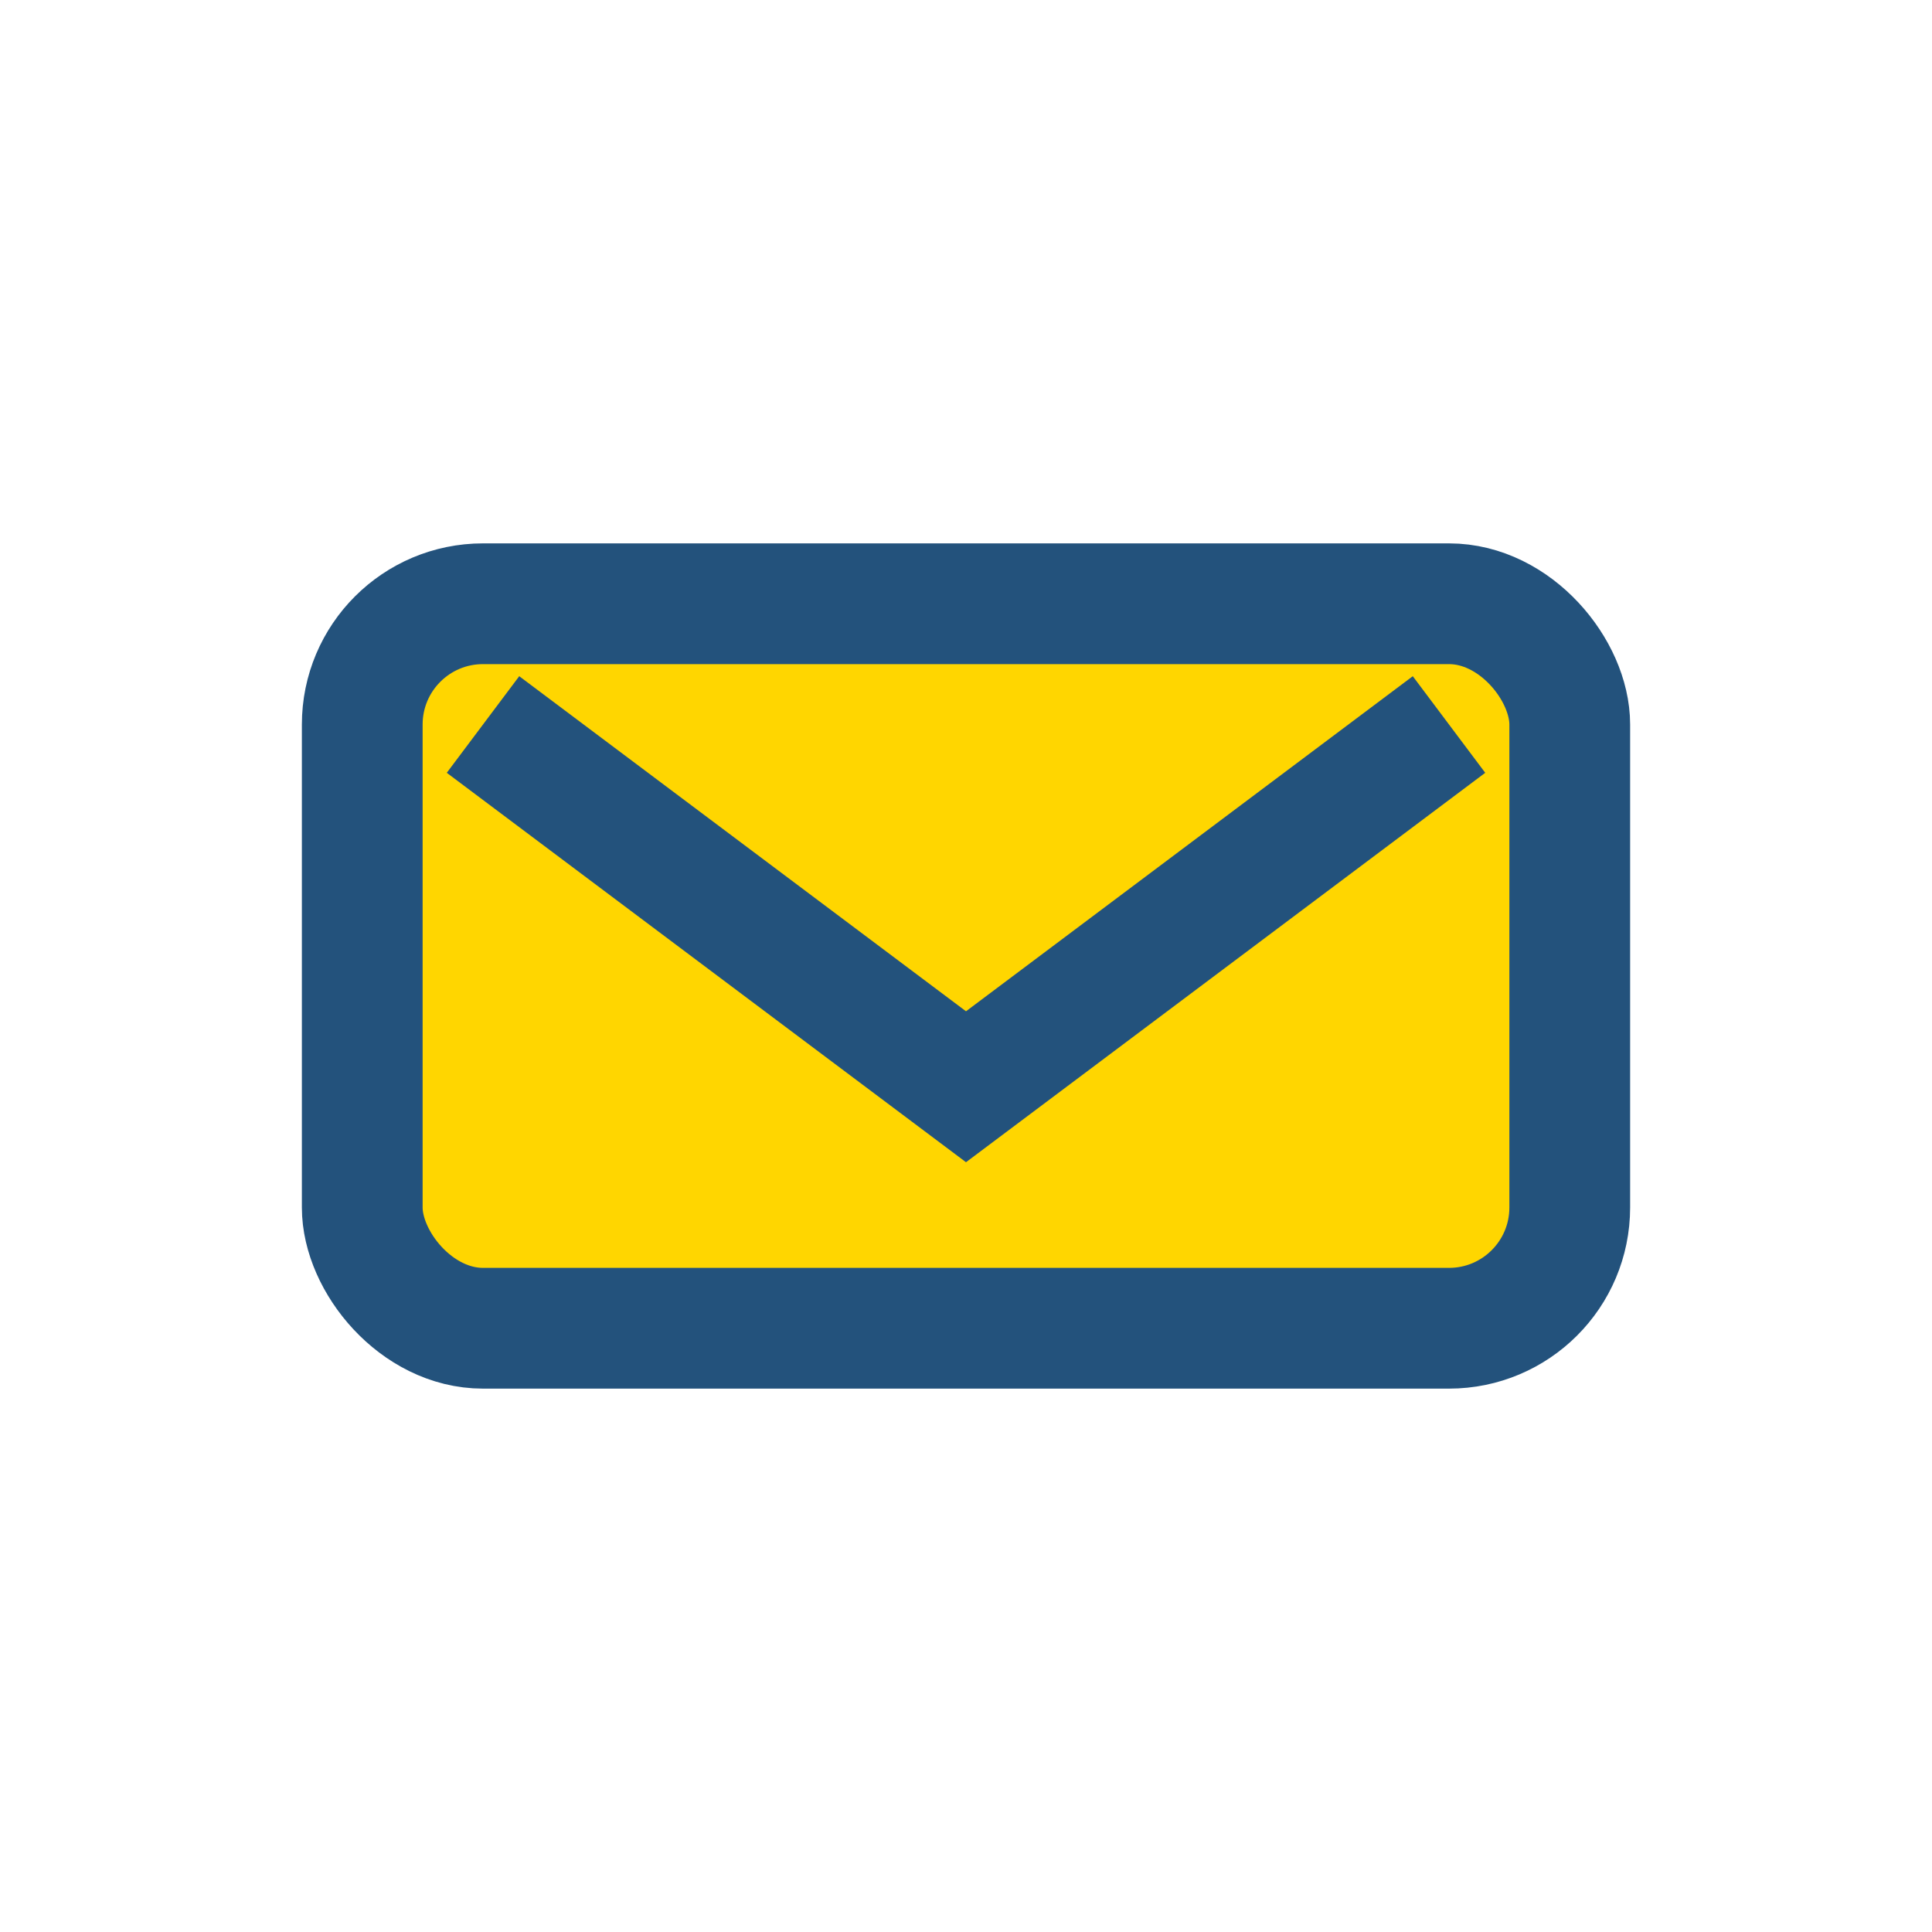
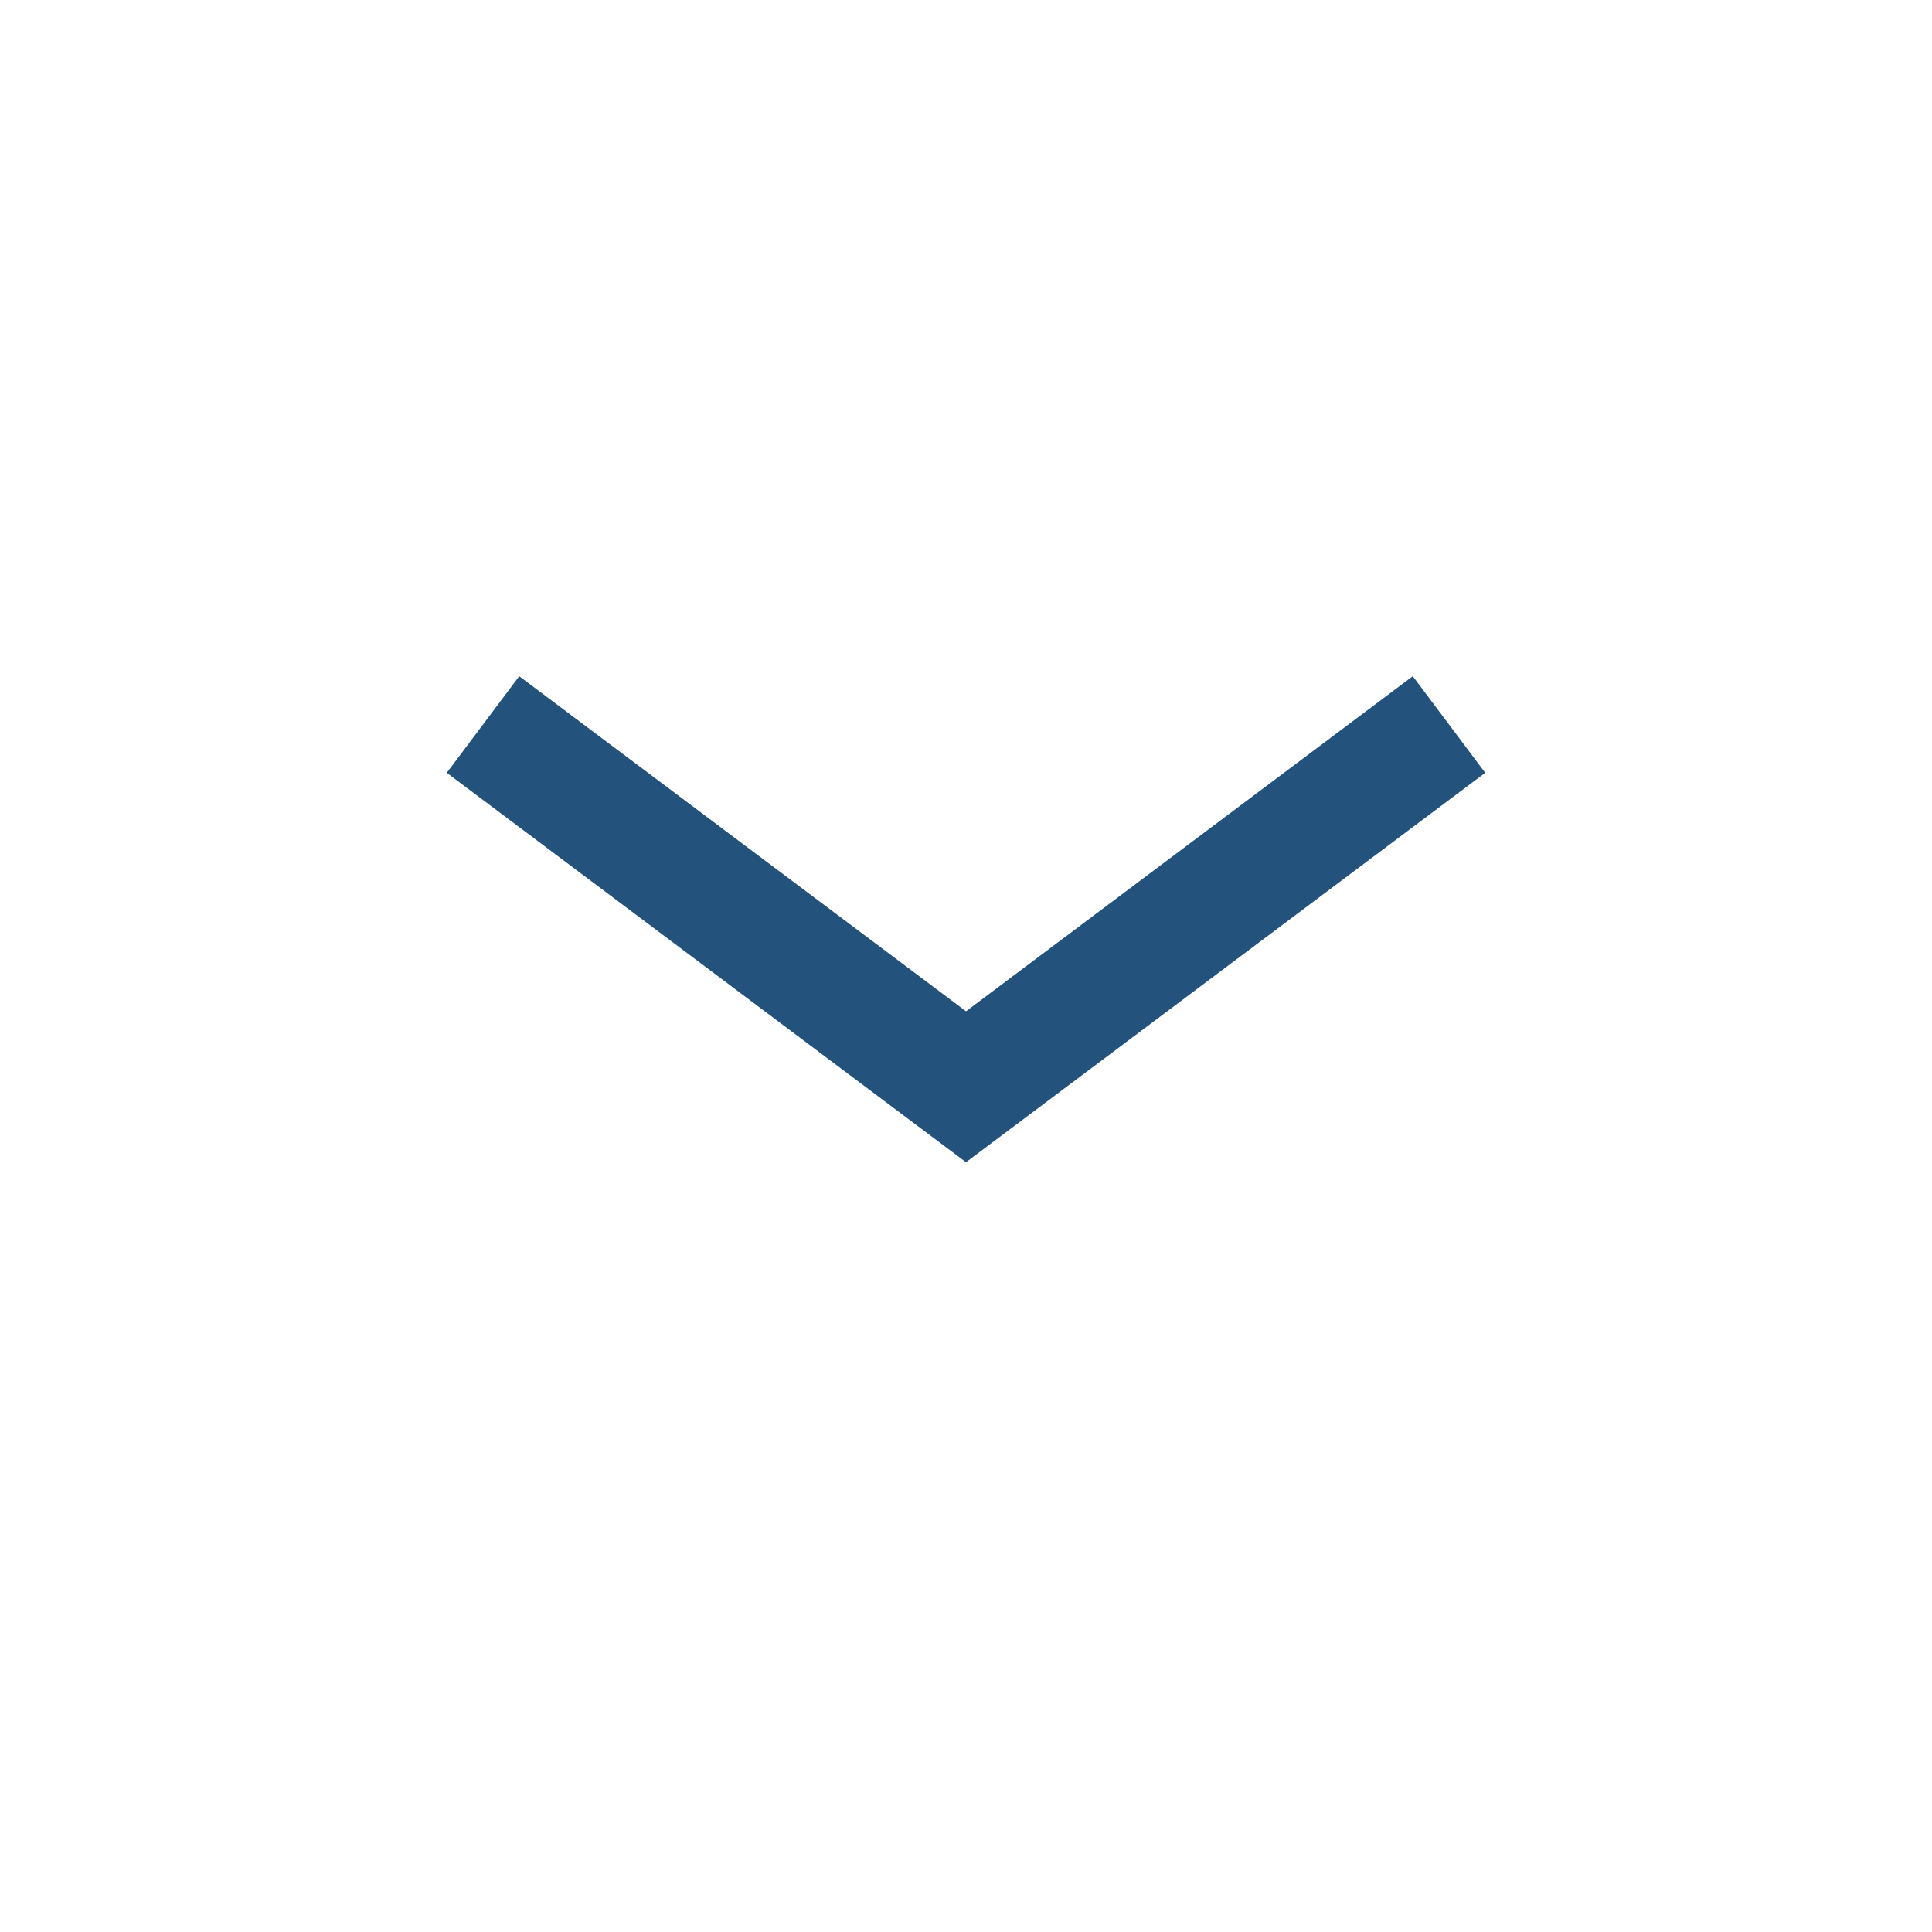
<svg xmlns="http://www.w3.org/2000/svg" width="32" height="32" viewBox="0 0 32 32">
-   <rect x="6" y="10" width="20" height="12" rx="2" fill="#FFD600" stroke="#23527C" stroke-width="2" />
  <path d="M8 12l8 6 8-6" fill="none" stroke="#23527C" stroke-width="2" />
</svg>